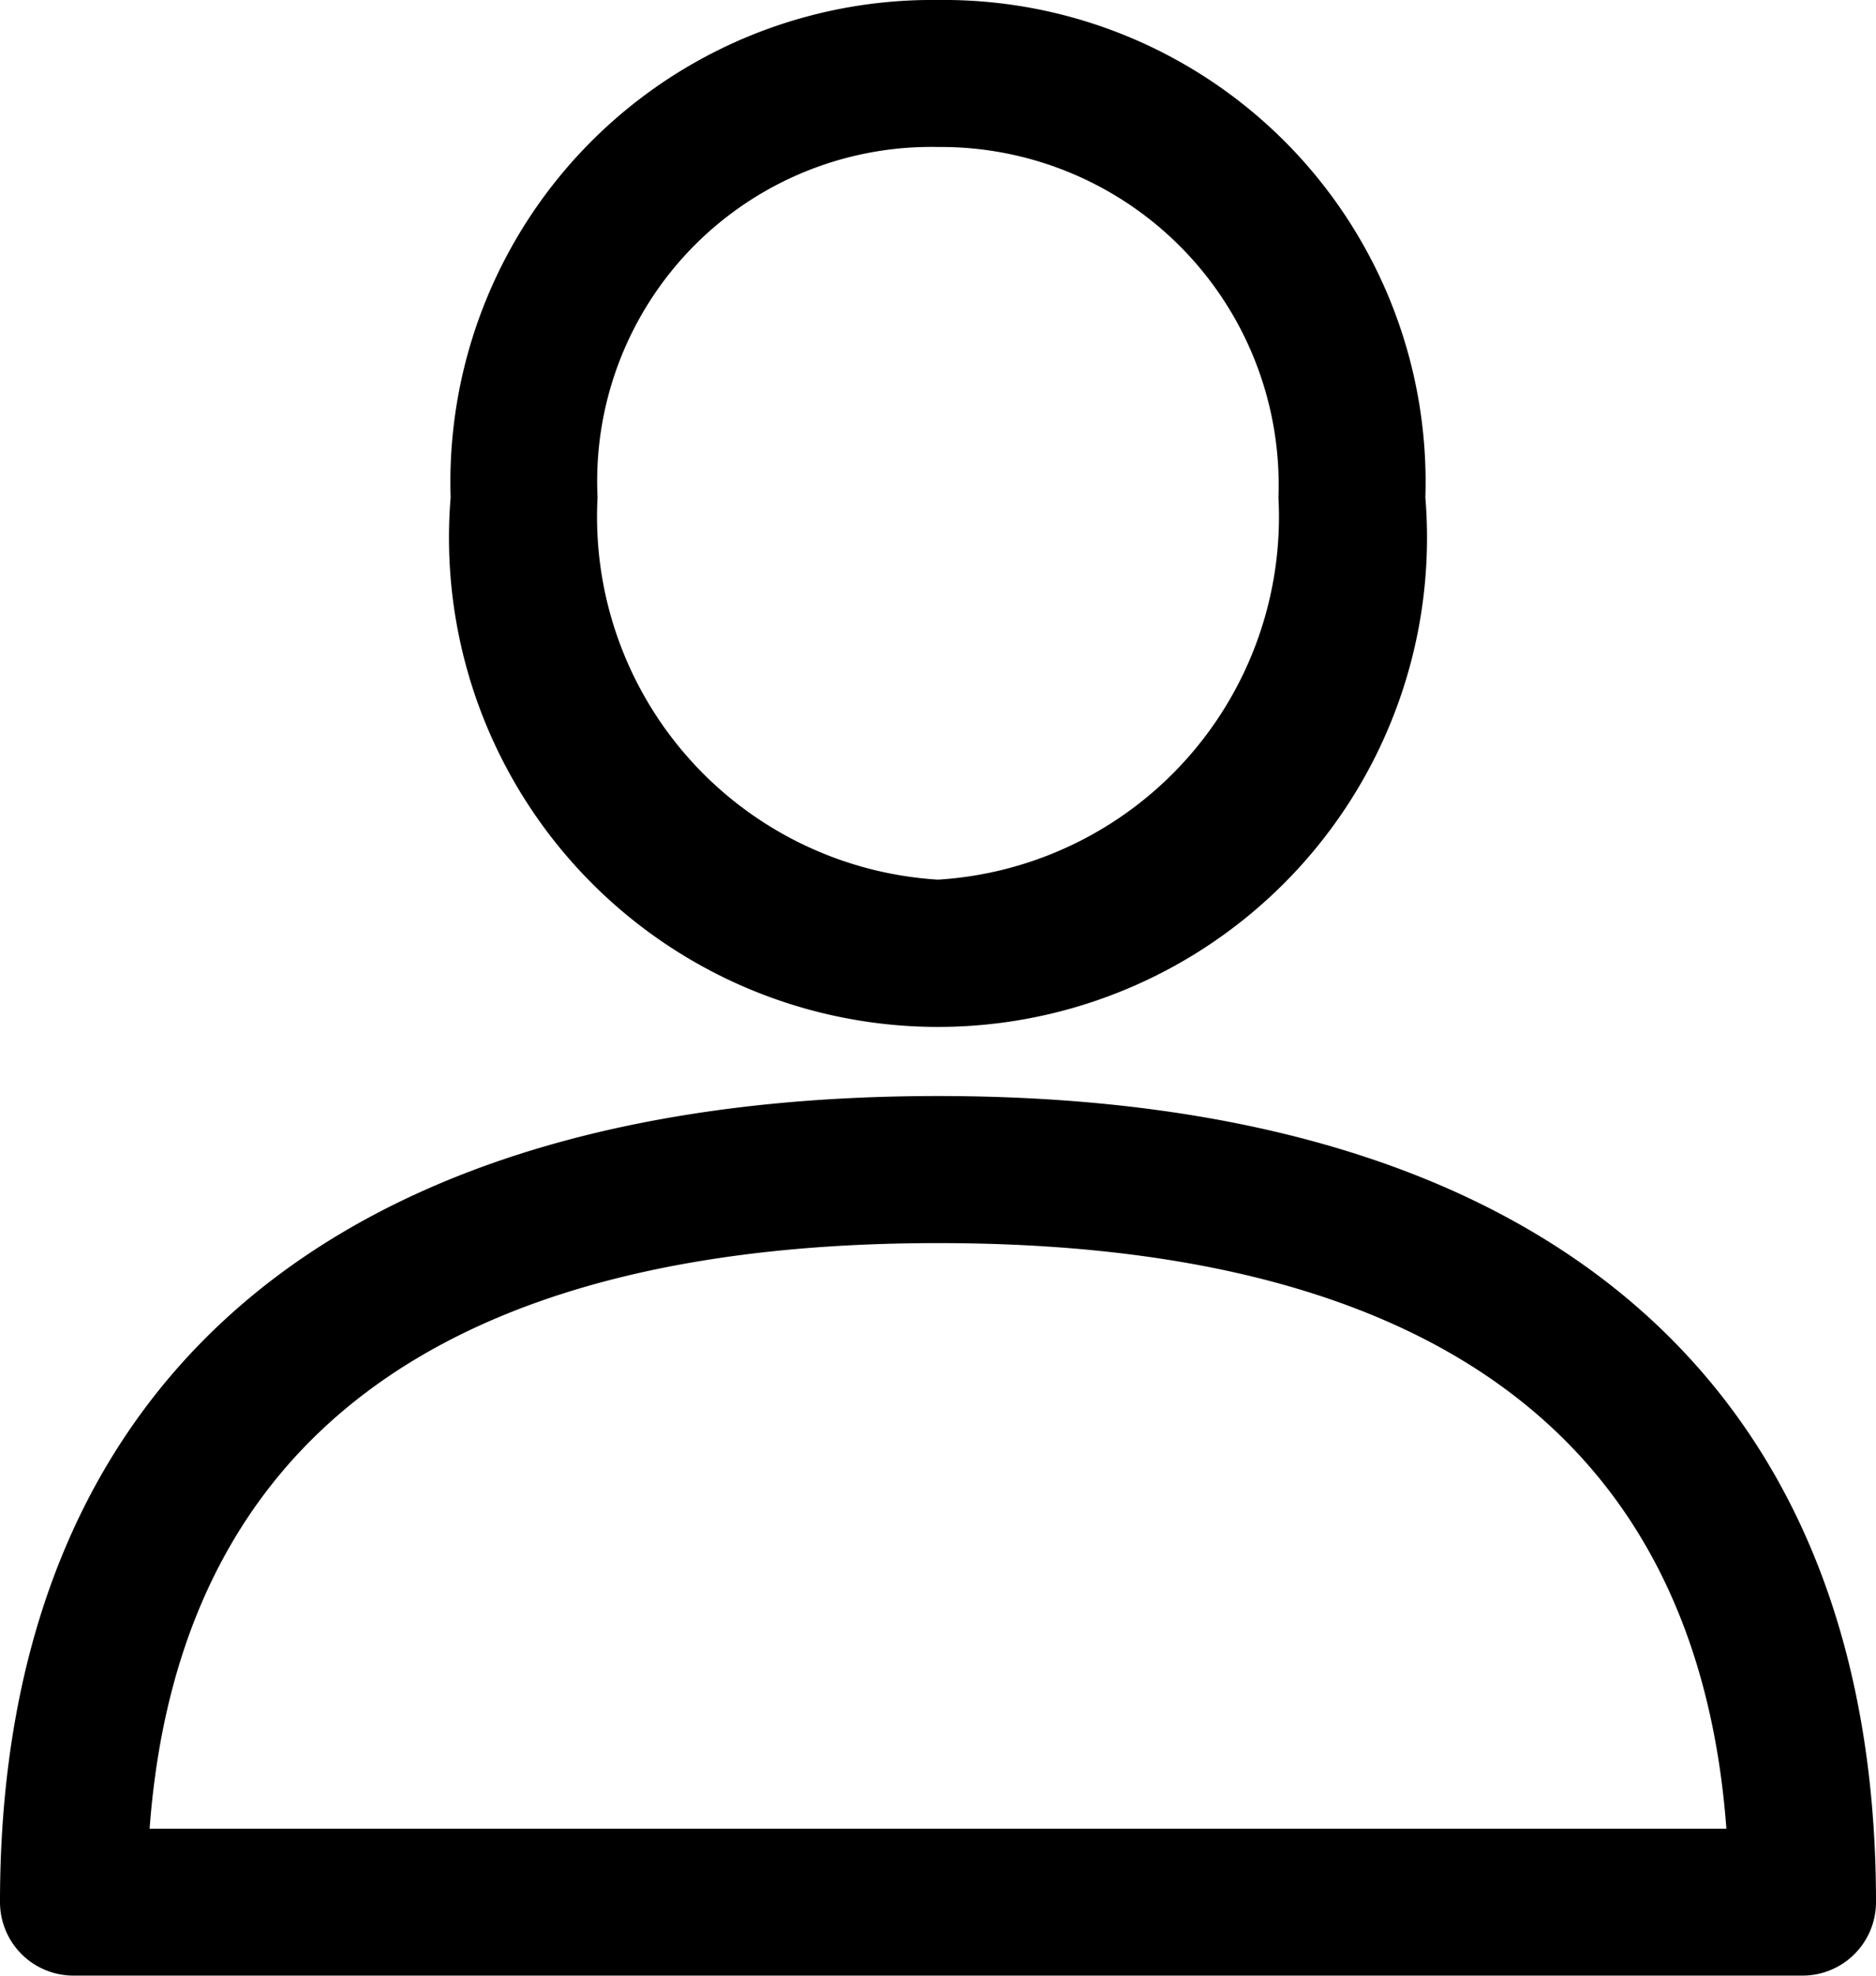
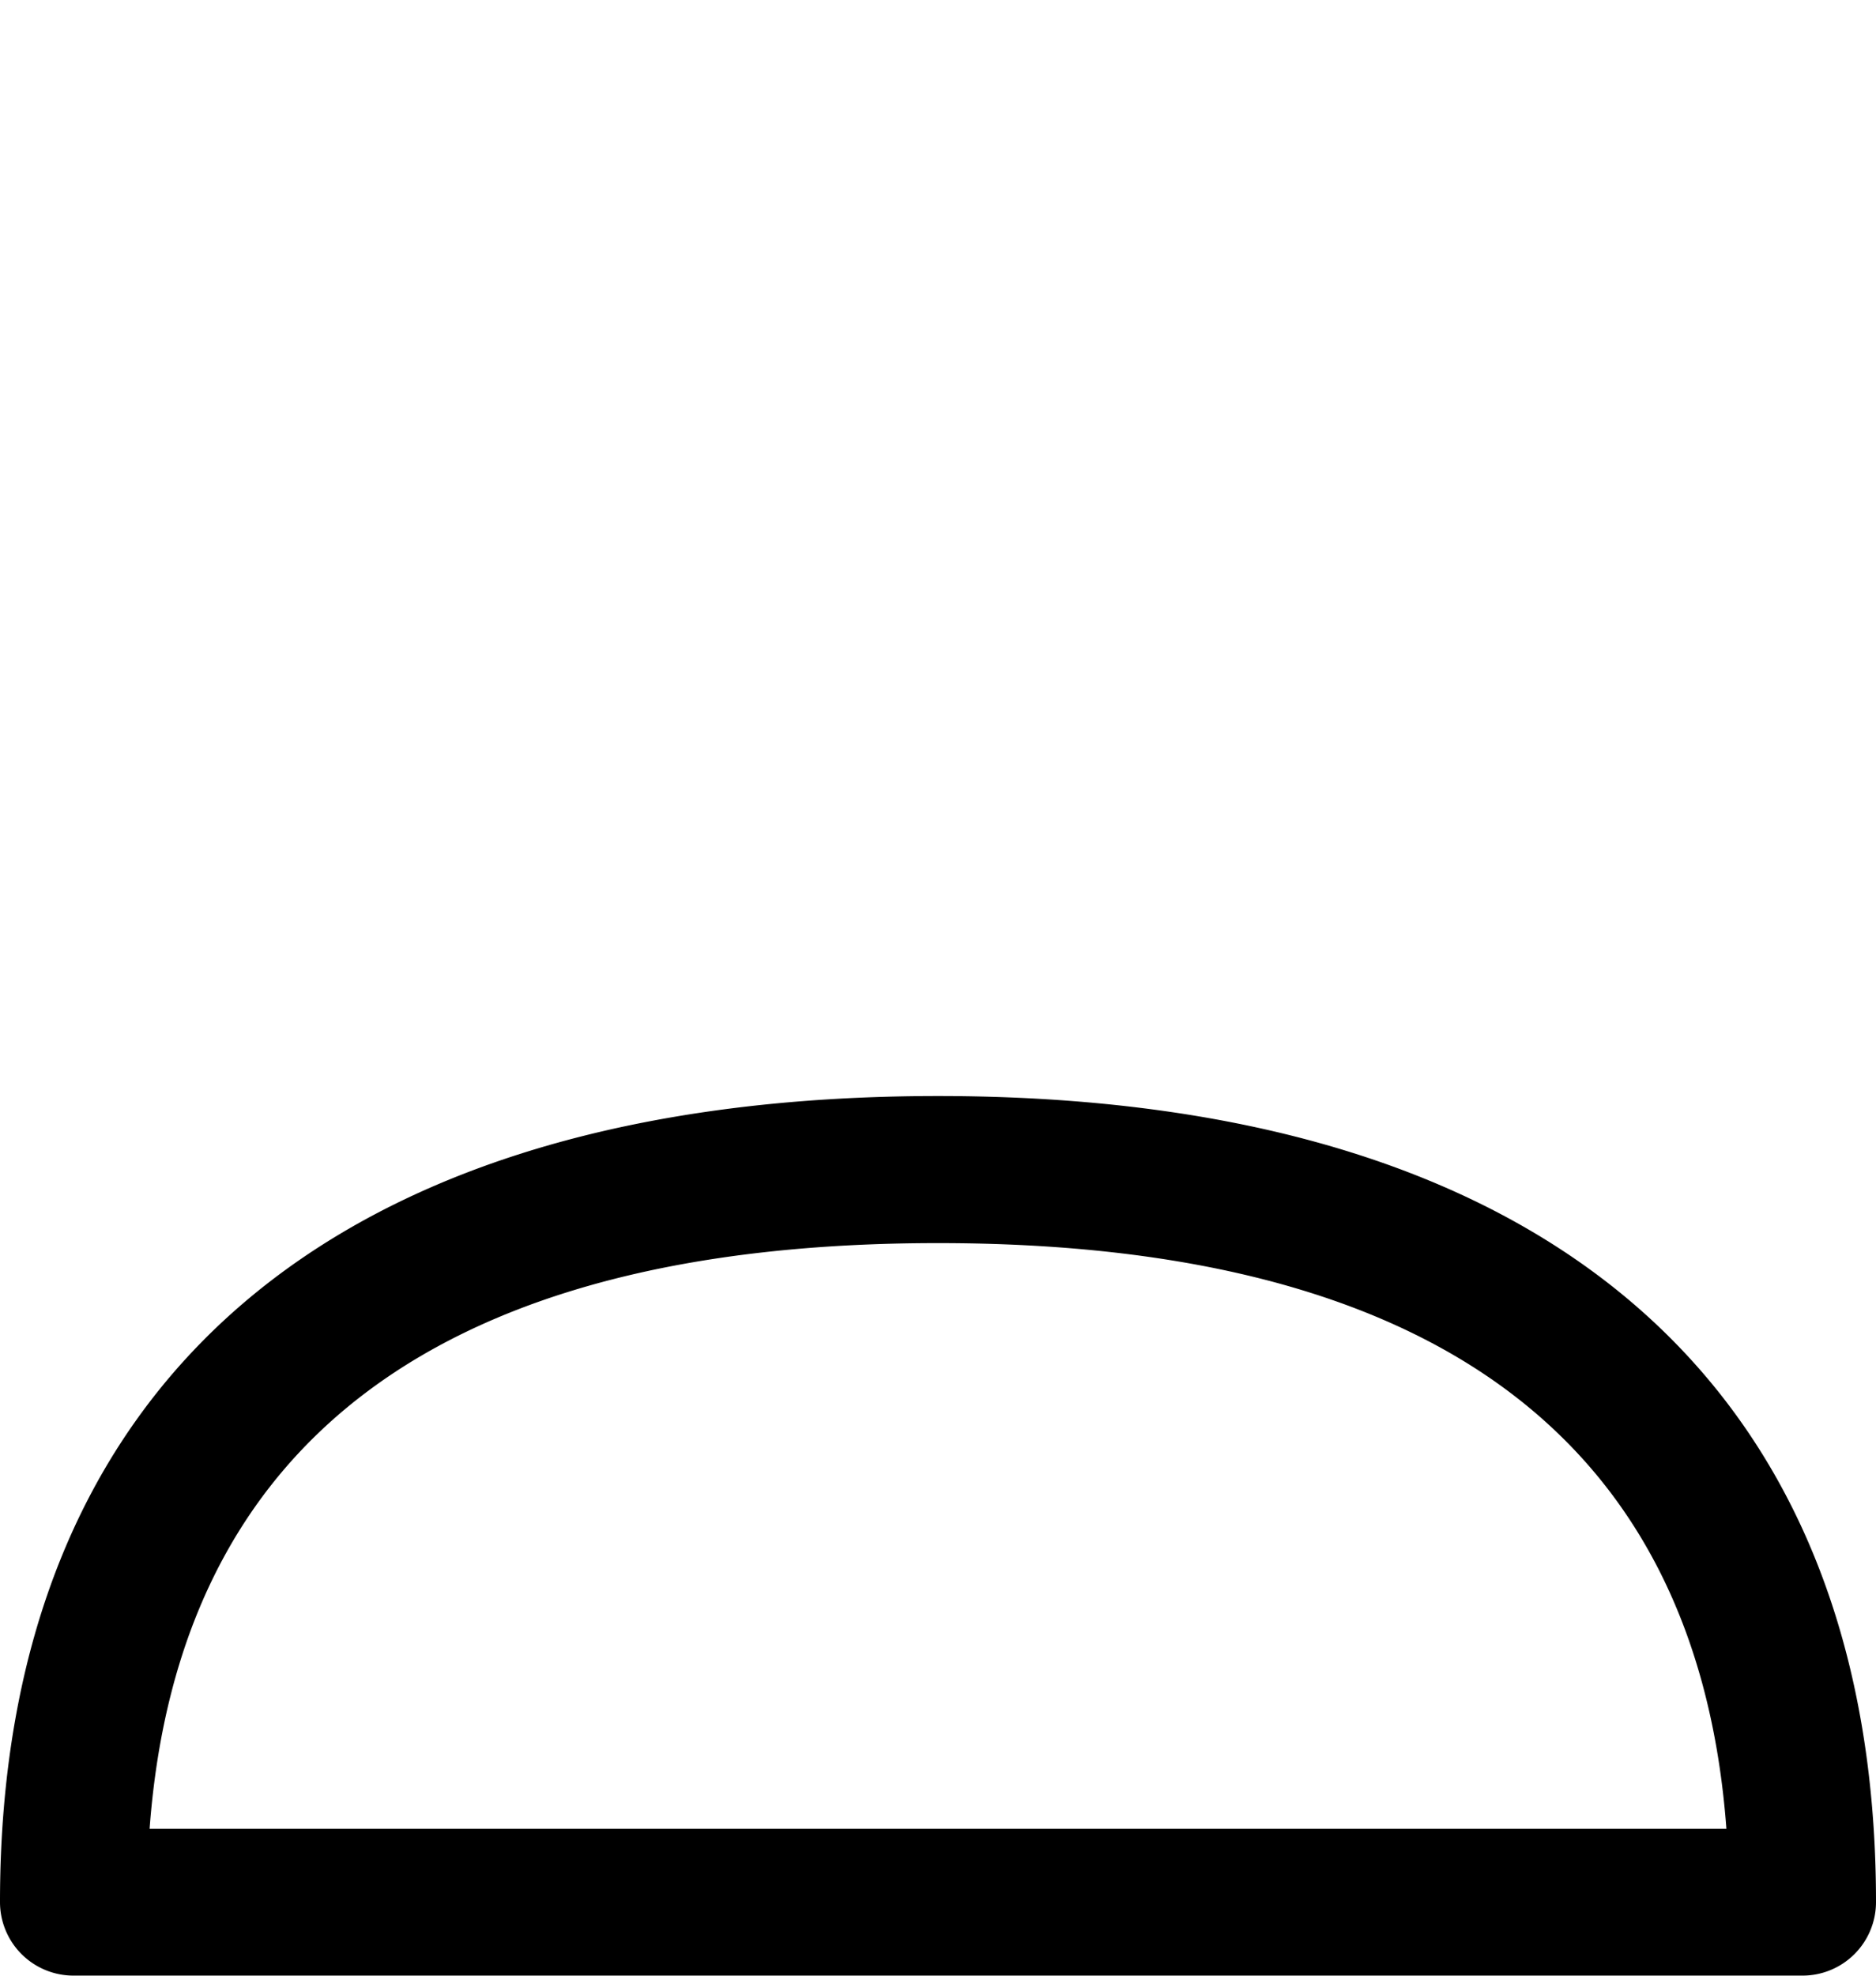
<svg xmlns="http://www.w3.org/2000/svg" width="23.75" height="25" viewBox="0 0 23.75 25">
  <g transform="translate(-17.44)">
    <g transform="translate(17.44 13.869)">
      <path d="M29.315,288.389c-7.658,0-11.875,3.623-11.875,10.2a.93.93,0,0,0,.93.93H40.26a.93.93,0,0,0,.93-.93C41.19,292.012,36.973,288.389,29.315,288.389Zm-9.981,9.271c.366-4.918,3.719-7.41,9.981-7.41s9.615,2.492,9.981,7.41Z" transform="translate(-17.44 -288.389)" />
    </g>
    <g transform="translate(23.145)">
-       <path d="M138.219,0a6.1,6.1,0,0,0-6.17,6.294,6.191,6.191,0,1,0,12.34,0A6.1,6.1,0,0,0,138.219,0Zm0,11.131a4.6,4.6,0,0,1-4.31-4.837,4.23,4.23,0,0,1,4.31-4.434,4.277,4.277,0,0,1,4.31,4.434A4.6,4.6,0,0,1,138.219,11.131Z" transform="translate(-132.049)" />
-     </g>
+       </g>
  </g>
</svg>